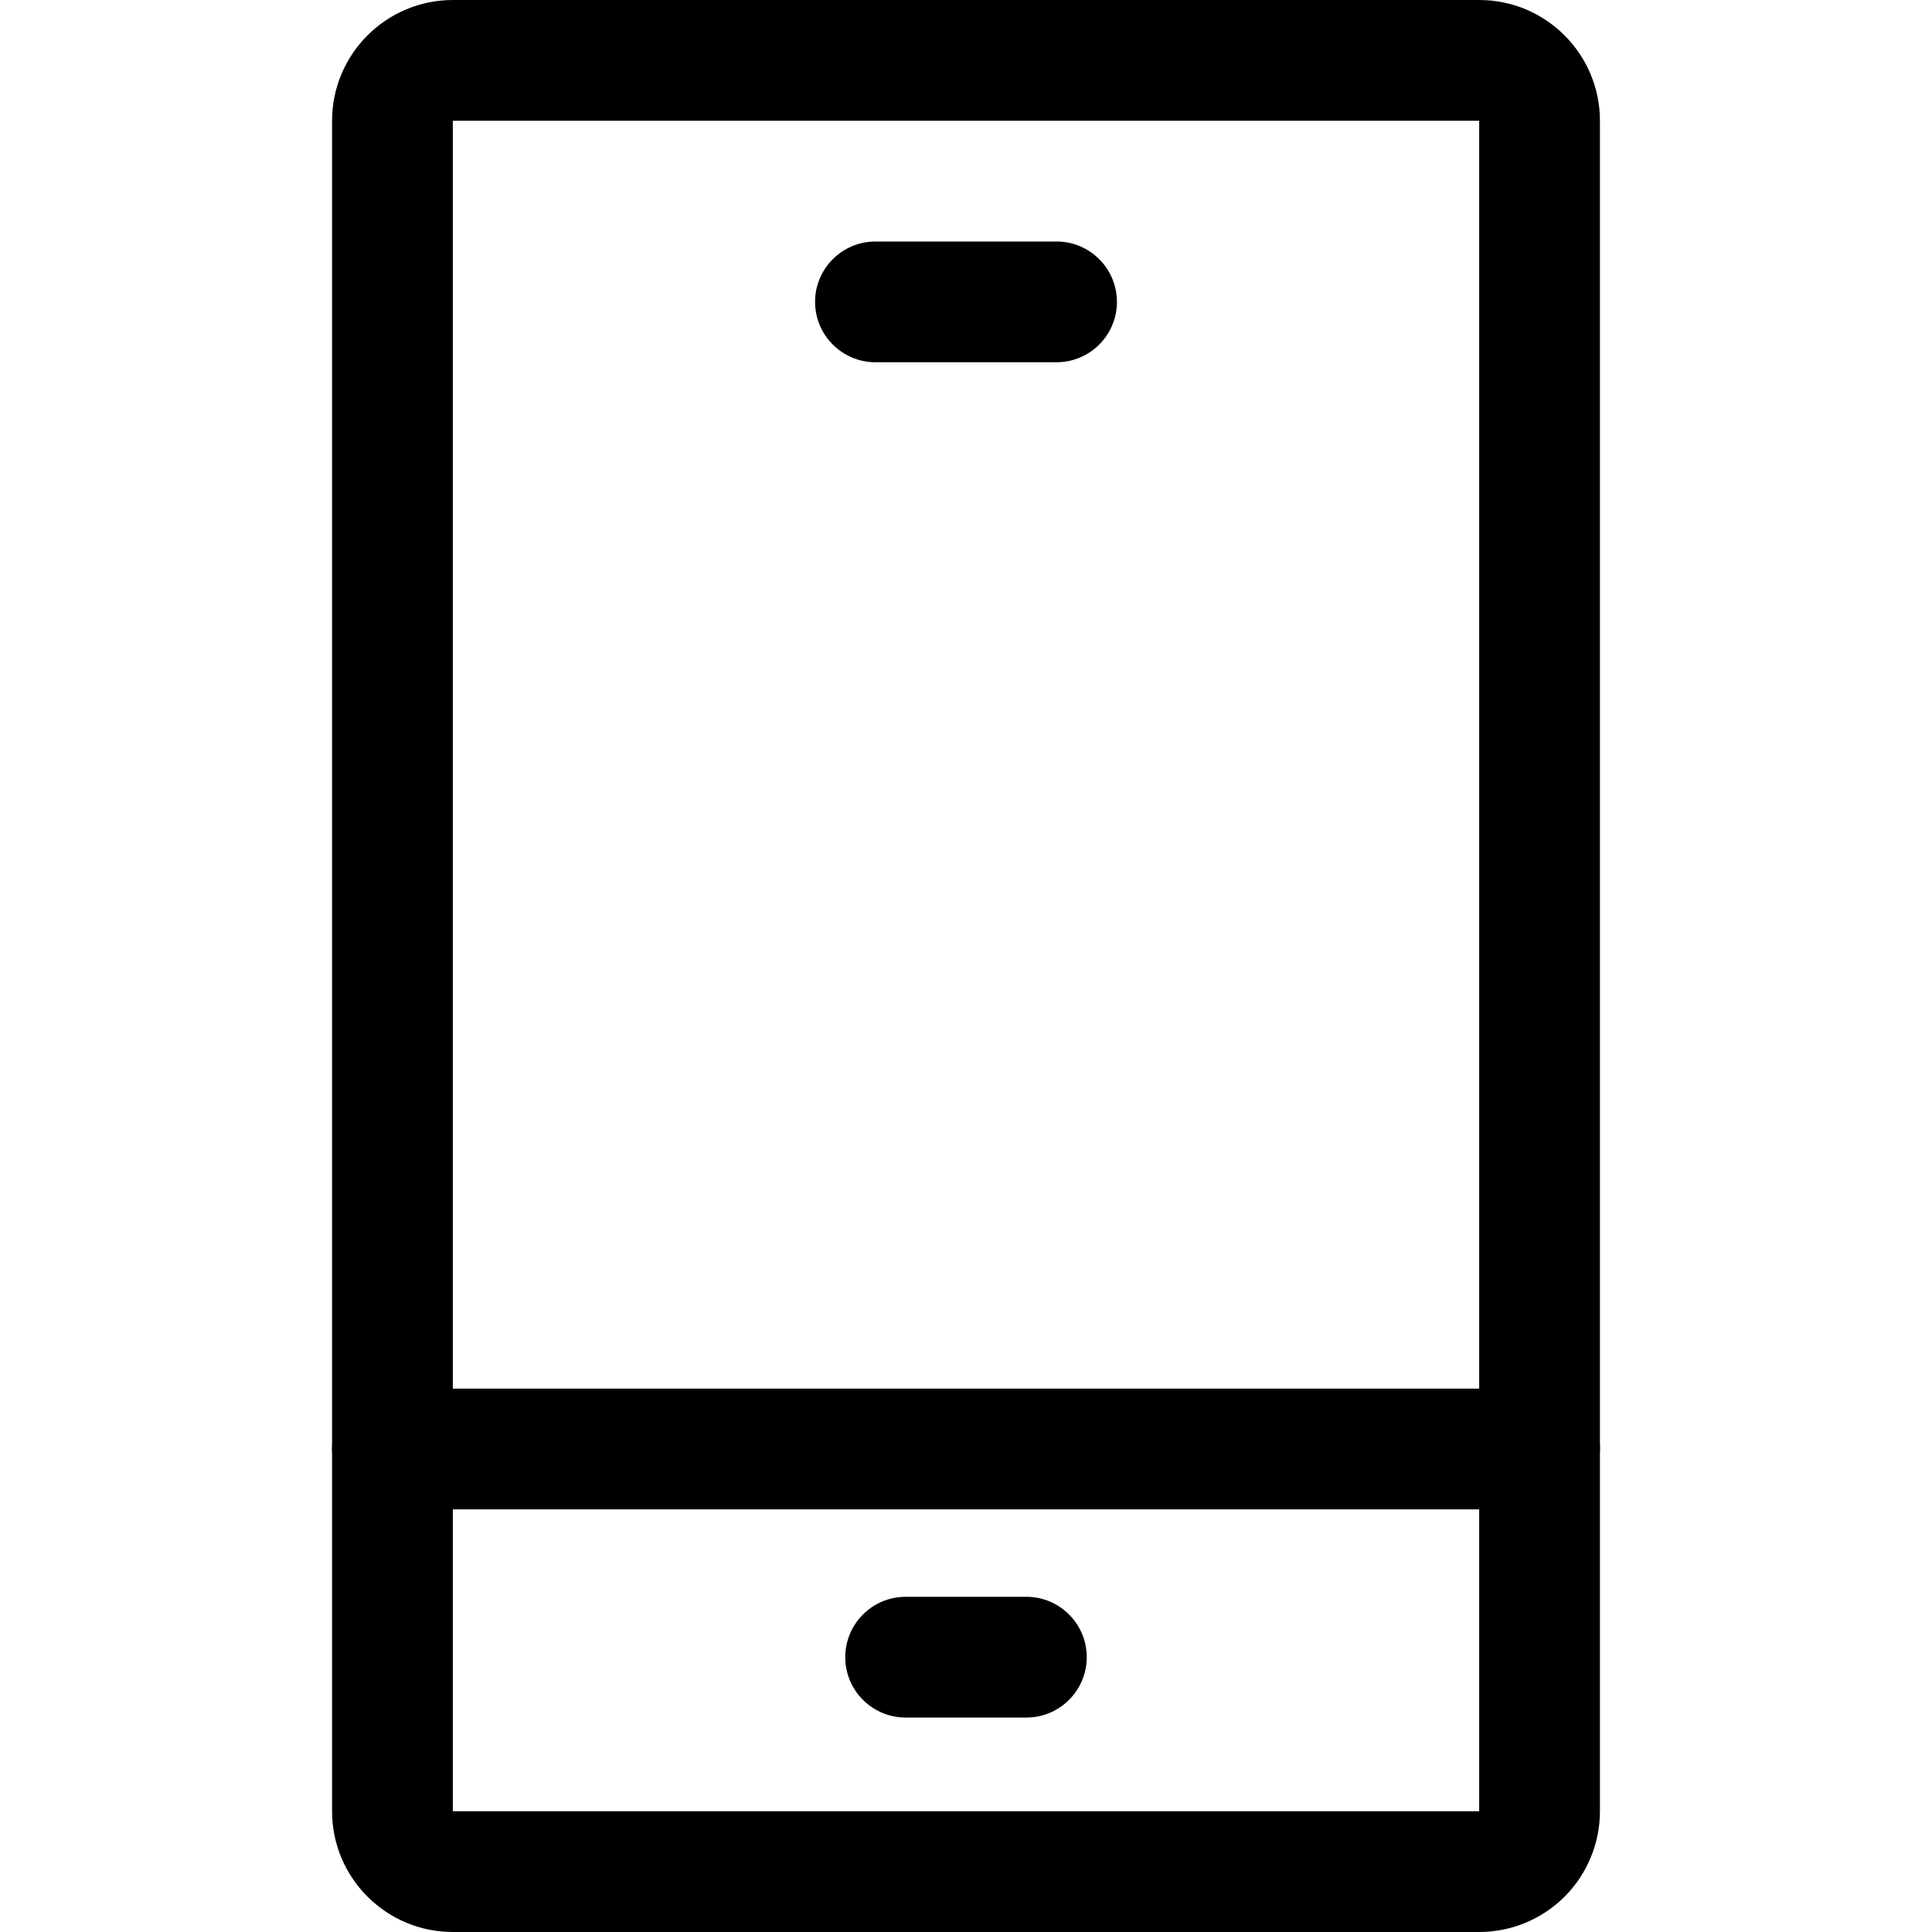
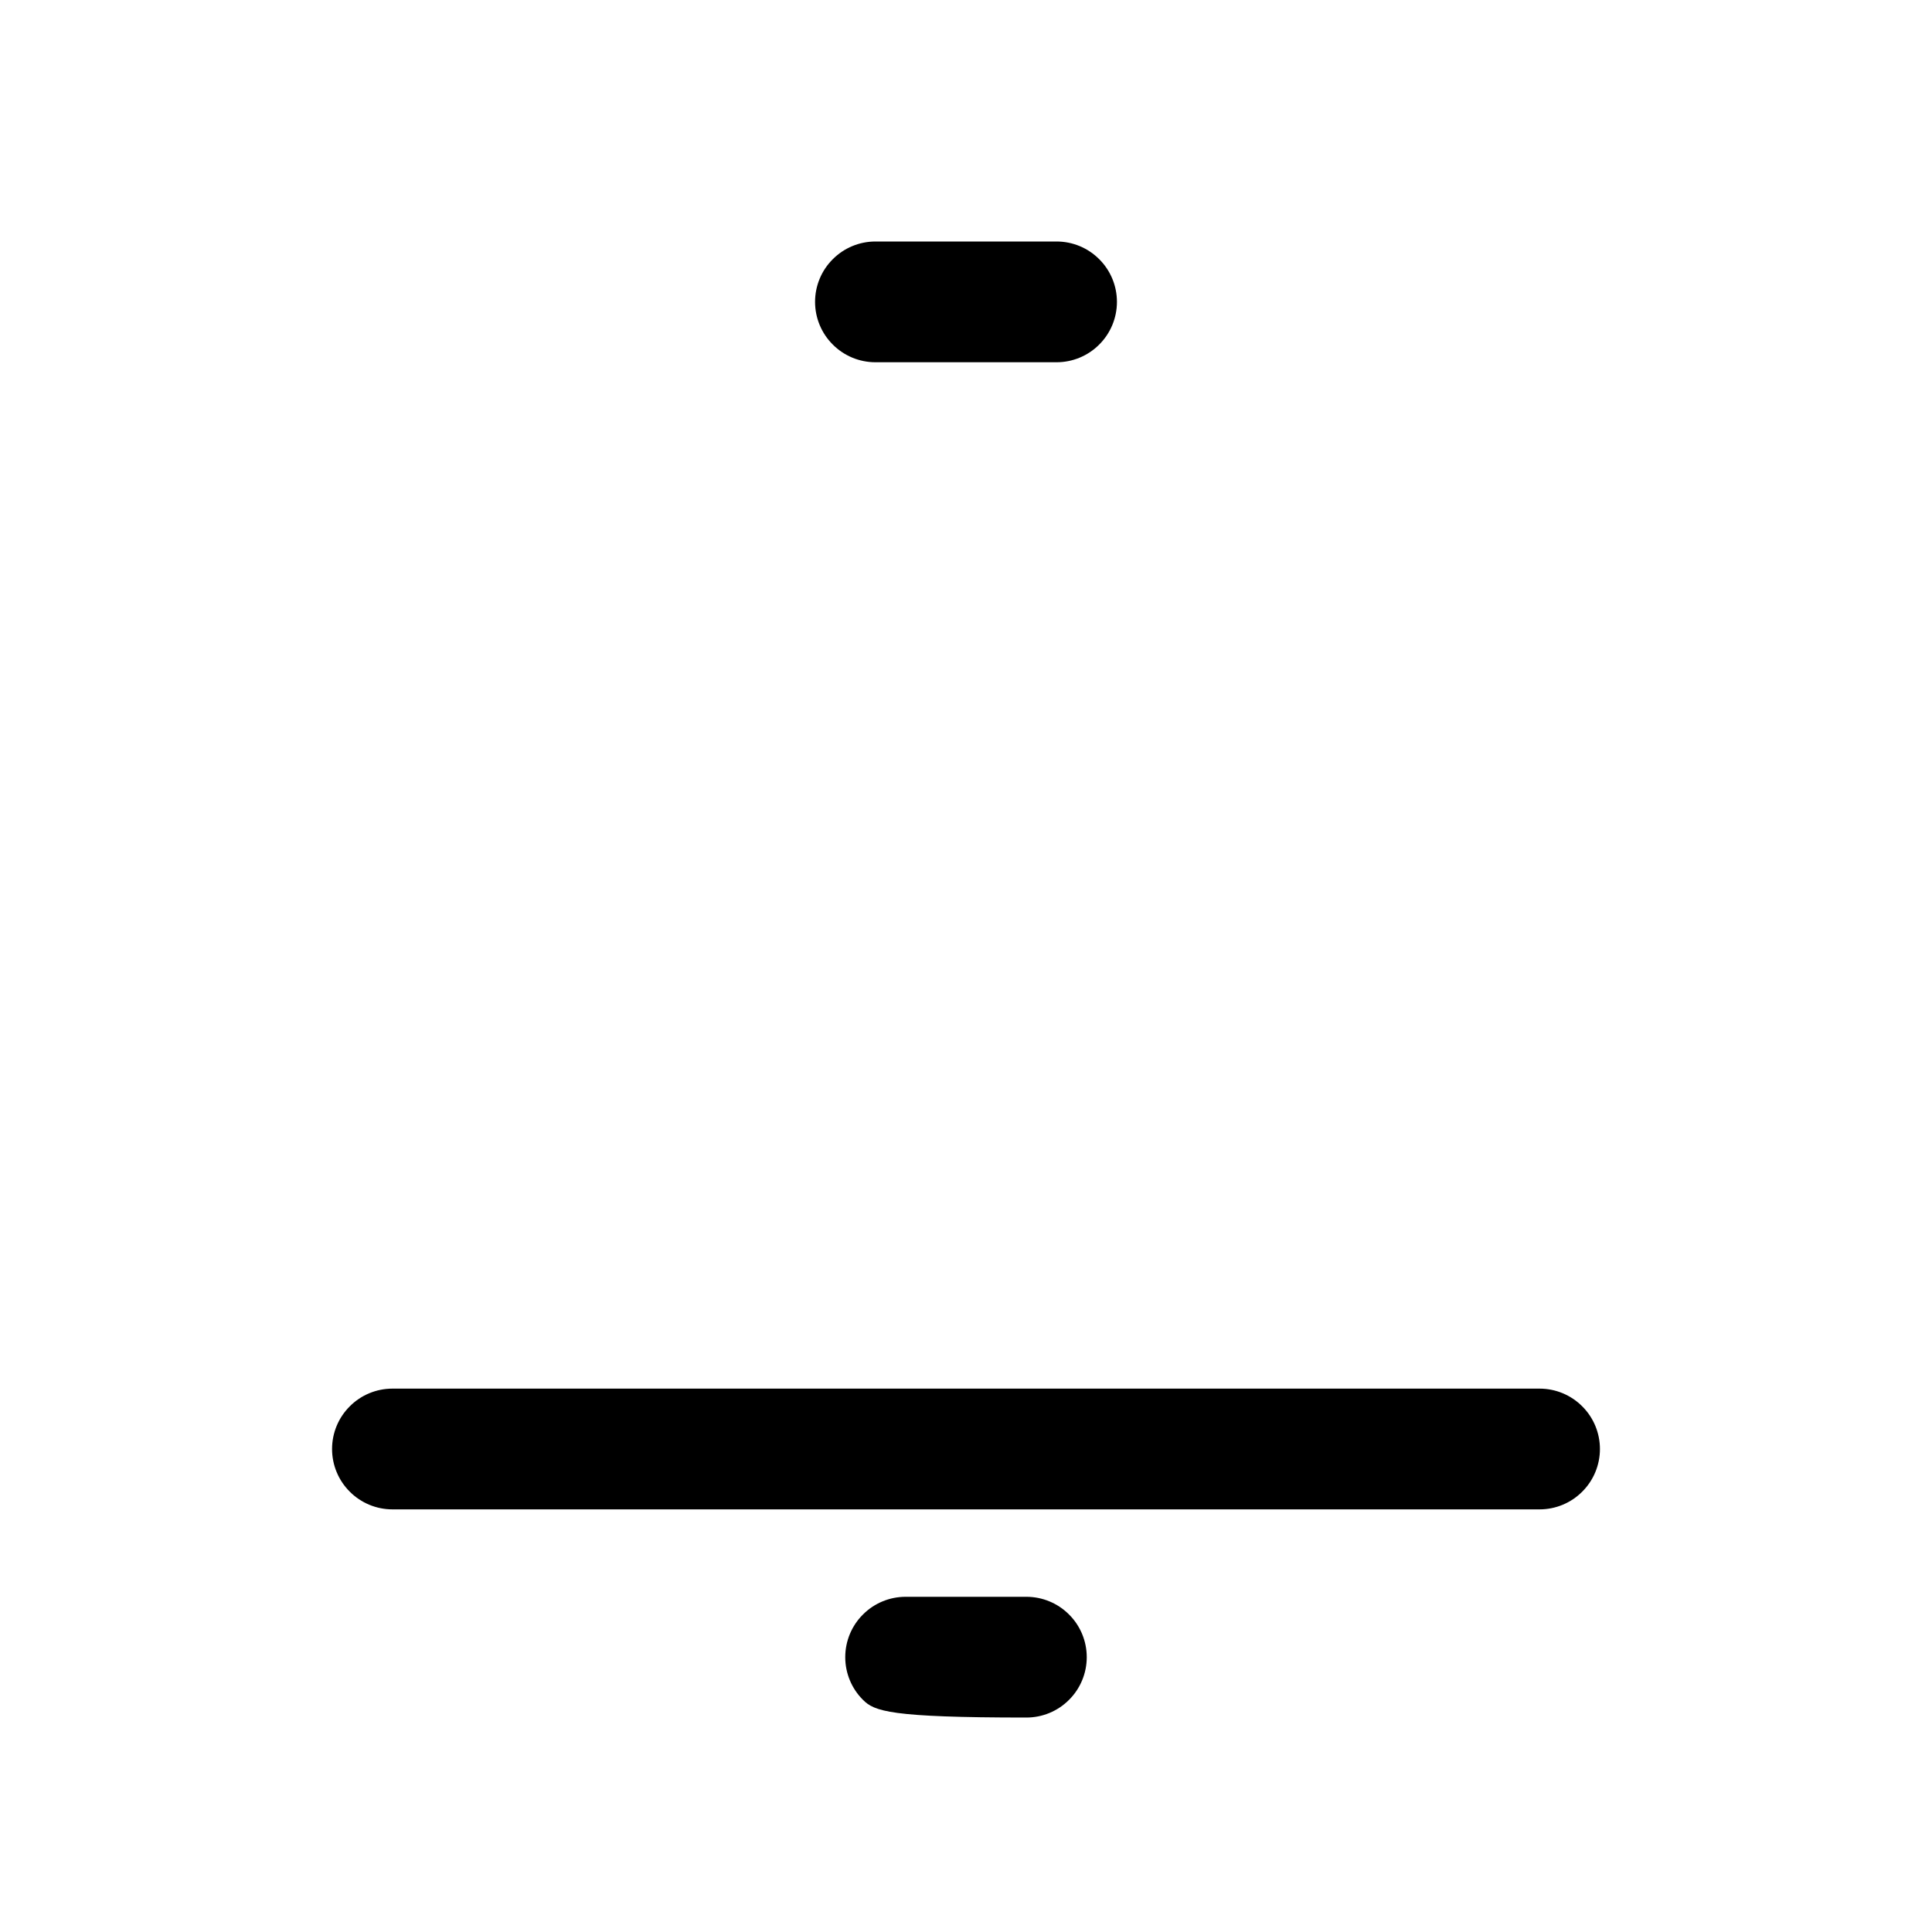
<svg xmlns="http://www.w3.org/2000/svg" width="24" height="24" viewBox="0 0 24 24" fill="none">
-   <path d="M12.75 21.336H11.25C11.051 21.336 10.86 21.257 10.72 21.116C10.579 20.976 10.5 20.785 10.5 20.586C10.5 20.387 10.579 20.196 10.72 20.056C10.86 19.915 11.051 19.836 11.25 19.836H12.75C12.949 19.836 13.14 19.915 13.28 20.056C13.421 20.196 13.5 20.387 13.5 20.586C13.5 20.785 13.421 20.976 13.28 21.116C13.14 21.257 12.949 21.336 12.75 21.336ZM13.125 4.5H10.875C10.676 4.5 10.485 4.421 10.345 4.28C10.204 4.14 10.125 3.949 10.125 3.75C10.125 3.551 10.204 3.36 10.345 3.22C10.485 3.079 10.676 3 10.875 3H13.125C13.324 3 13.515 3.079 13.655 3.22C13.796 3.36 13.875 3.551 13.875 3.75C13.875 3.949 13.796 4.14 13.655 4.28C13.515 4.421 13.324 4.5 13.125 4.5ZM19.125 18.75H4.875C4.676 18.75 4.485 18.671 4.345 18.53C4.204 18.39 4.125 18.199 4.125 18C4.125 17.801 4.204 17.61 4.345 17.47C4.485 17.329 4.676 17.25 4.875 17.25H19.125C19.324 17.25 19.515 17.329 19.655 17.47C19.796 17.61 19.875 17.801 19.875 18C19.875 18.199 19.796 18.39 19.655 18.53C19.515 18.671 19.324 18.75 19.125 18.75Z" fill="#0063B2" style="fill:#0063B2;fill:color(display-p3 0 0.388 0.698);fill-opacity:1;" />
-   <path d="M18.375 24H5.625C4.798 24 4.125 23.328 4.125 22.5V1.5C4.125 0.673 4.798 0 5.625 0H18.375C19.203 0 19.875 0.673 19.875 1.5V22.5C19.875 22.898 19.717 23.279 19.436 23.561C19.154 23.842 18.773 24 18.375 24ZM5.625 1.5V22.5H18.375V1.5H5.625Z" fill="#0063B2" style="fill:#0063B2;fill:color(display-p3 0 0.388 0.698);fill-opacity:1;" />
+   <path d="M12.75 21.336C11.051 21.336 10.86 21.257 10.72 21.116C10.579 20.976 10.5 20.785 10.5 20.586C10.5 20.387 10.579 20.196 10.72 20.056C10.86 19.915 11.051 19.836 11.25 19.836H12.75C12.949 19.836 13.14 19.915 13.28 20.056C13.421 20.196 13.5 20.387 13.5 20.586C13.5 20.785 13.421 20.976 13.28 21.116C13.14 21.257 12.949 21.336 12.75 21.336ZM13.125 4.5H10.875C10.676 4.5 10.485 4.421 10.345 4.28C10.204 4.14 10.125 3.949 10.125 3.75C10.125 3.551 10.204 3.36 10.345 3.22C10.485 3.079 10.676 3 10.875 3H13.125C13.324 3 13.515 3.079 13.655 3.22C13.796 3.36 13.875 3.551 13.875 3.75C13.875 3.949 13.796 4.14 13.655 4.28C13.515 4.421 13.324 4.5 13.125 4.5ZM19.125 18.75H4.875C4.676 18.75 4.485 18.671 4.345 18.53C4.204 18.39 4.125 18.199 4.125 18C4.125 17.801 4.204 17.61 4.345 17.47C4.485 17.329 4.676 17.25 4.875 17.25H19.125C19.324 17.25 19.515 17.329 19.655 17.47C19.796 17.61 19.875 17.801 19.875 18C19.875 18.199 19.796 18.39 19.655 18.53C19.515 18.671 19.324 18.75 19.125 18.75Z" fill="#0063B2" style="fill:#0063B2;fill:color(display-p3 0 0.388 0.698);fill-opacity:1;" />
</svg>